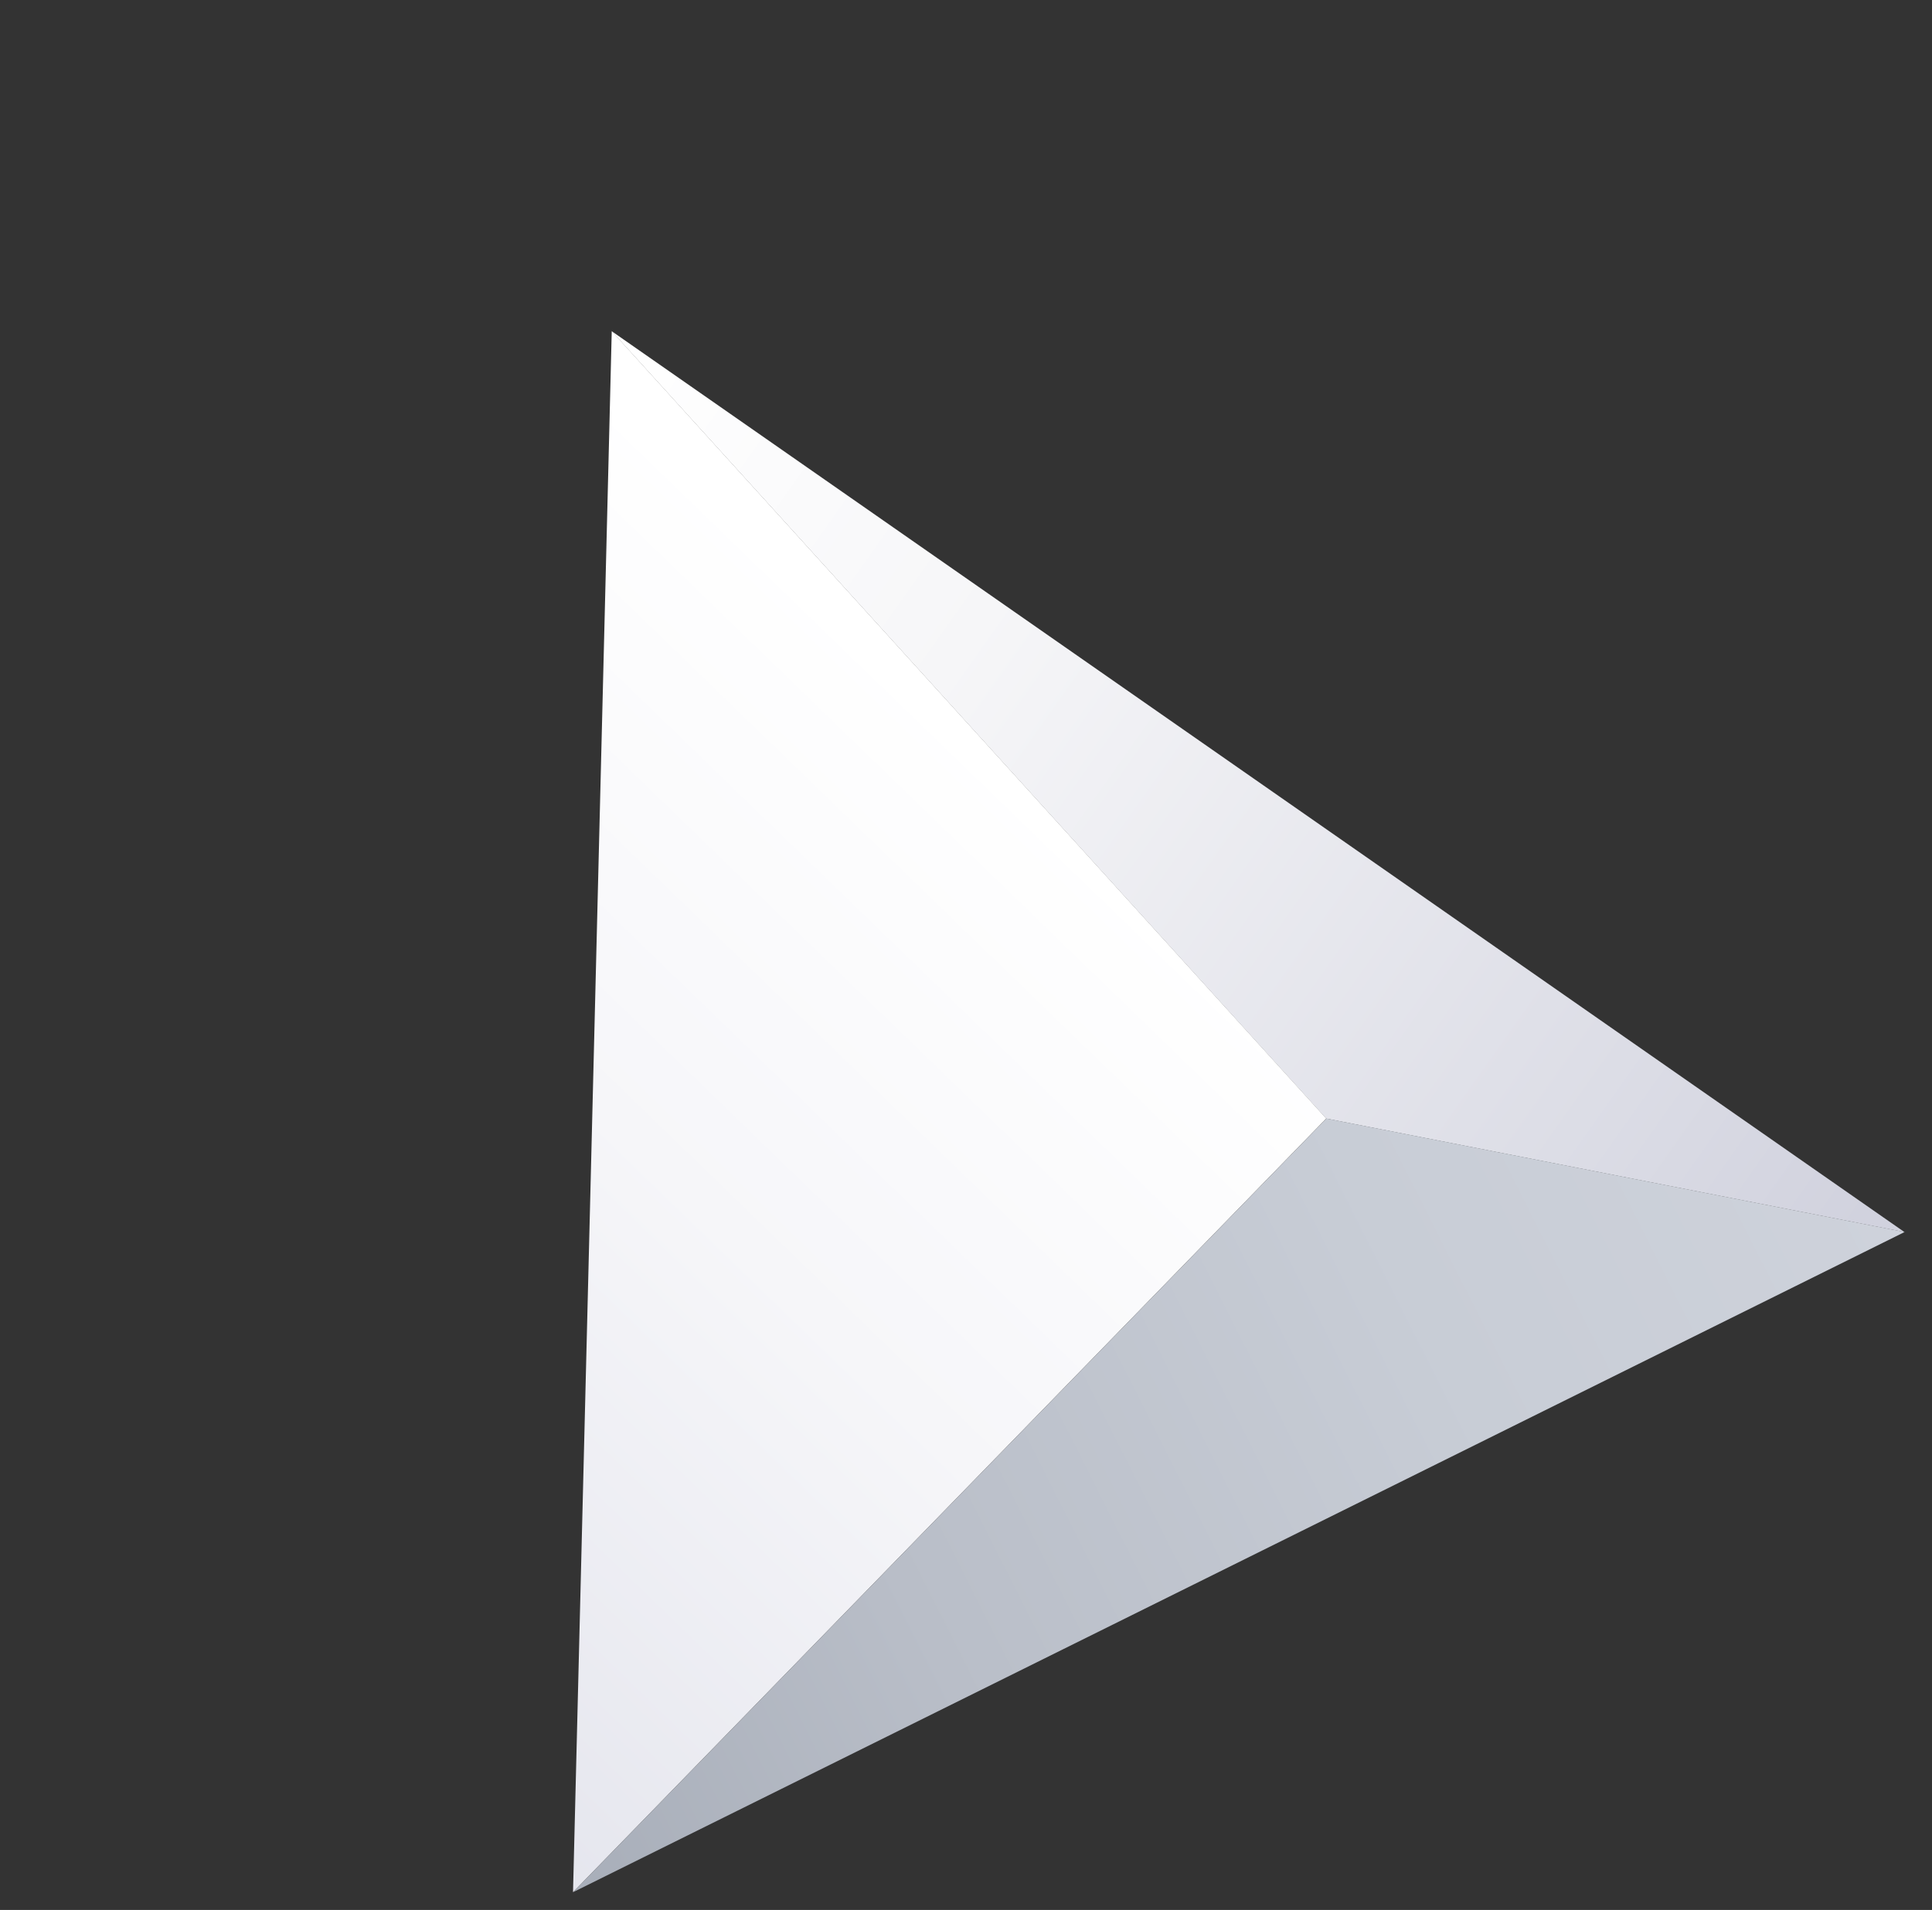
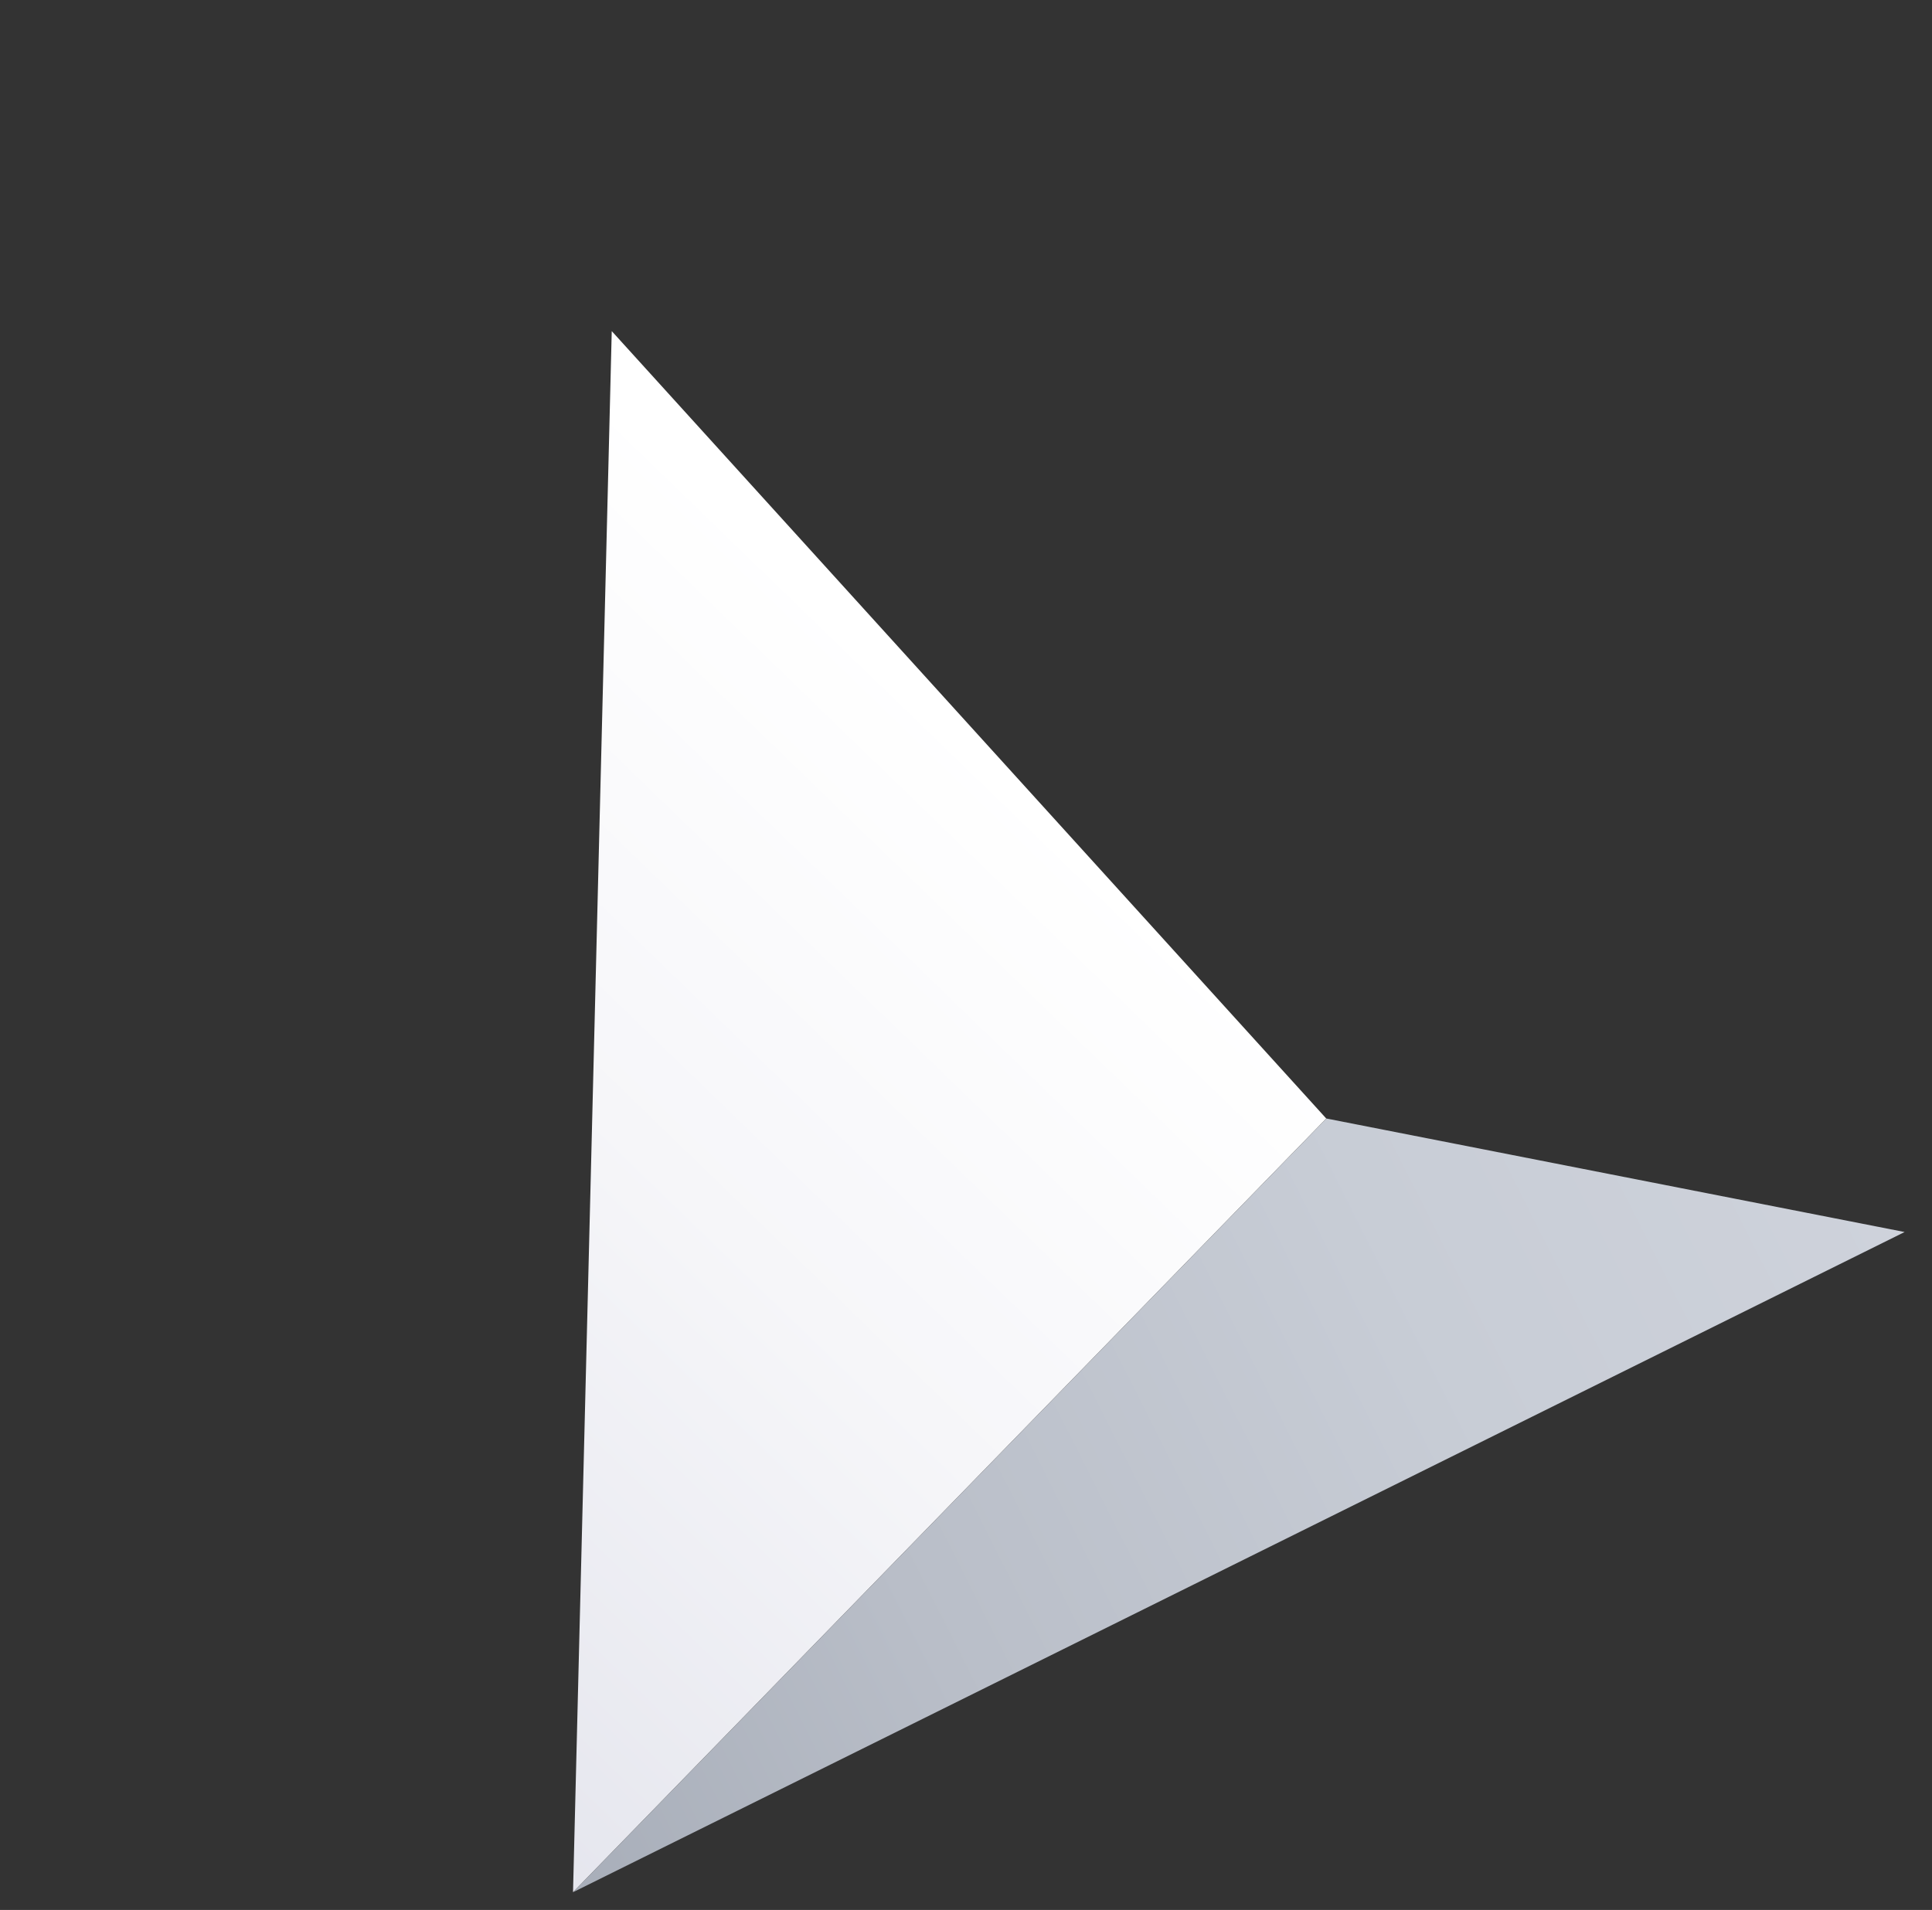
<svg xmlns="http://www.w3.org/2000/svg" width="89" height="88" viewBox="0 0 89 88" fill="none">
  <rect x="0" y="0" width="89" height="88" fill="#333333" stroke="none" />
-   <path d="M61.092 51.538L28.178 15.259L87.731 56.768L61.092 51.538Z" fill="url(#paint0_linear_136_2565)" />
  <path d="M61.1 51.535L26.402 87.181L87.739 56.765L61.1 51.535Z" fill="url(#paint1_linear_136_2565)" />
  <path d="M28.181 15.256L61.095 51.535L26.397 87.181L28.181 15.256Z" fill="url(#paint2_linear_136_2565)" />
  <defs>
    <linearGradient id="paint0_linear_136_2565" x1="25.366" y1="19.465" x2="82.953" y2="60.199" gradientUnits="userSpaceOnUse">
      <stop stop-color="white" />
      <stop offset="0.305" stop-color="#F6F6F8" />
      <stop offset="0.812" stop-color="#DCDDE6" />
      <stop offset="1" stop-color="#D1D2DE" />
    </linearGradient>
    <linearGradient id="paint1_linear_136_2565" x1="83.889" y1="49.381" x2="23.626" y2="79.736" gradientUnits="userSpaceOnUse">
      <stop stop-color="#CED2DB" />
      <stop offset="0.315" stop-color="#C8CDD6" />
      <stop offset="0.717" stop-color="#B9BEC8" />
      <stop offset="1" stop-color="#A9AFBA" />
    </linearGradient>
    <linearGradient id="paint2_linear_136_2565" x1="44.51" y1="33.532" x2="7.298" y2="71.971" gradientUnits="userSpaceOnUse">
      <stop stop-color="white" />
      <stop offset="0.455" stop-color="#F6F6F9" />
      <stop offset="1" stop-color="#E4E5ED" />
    </linearGradient>
  </defs>
</svg>